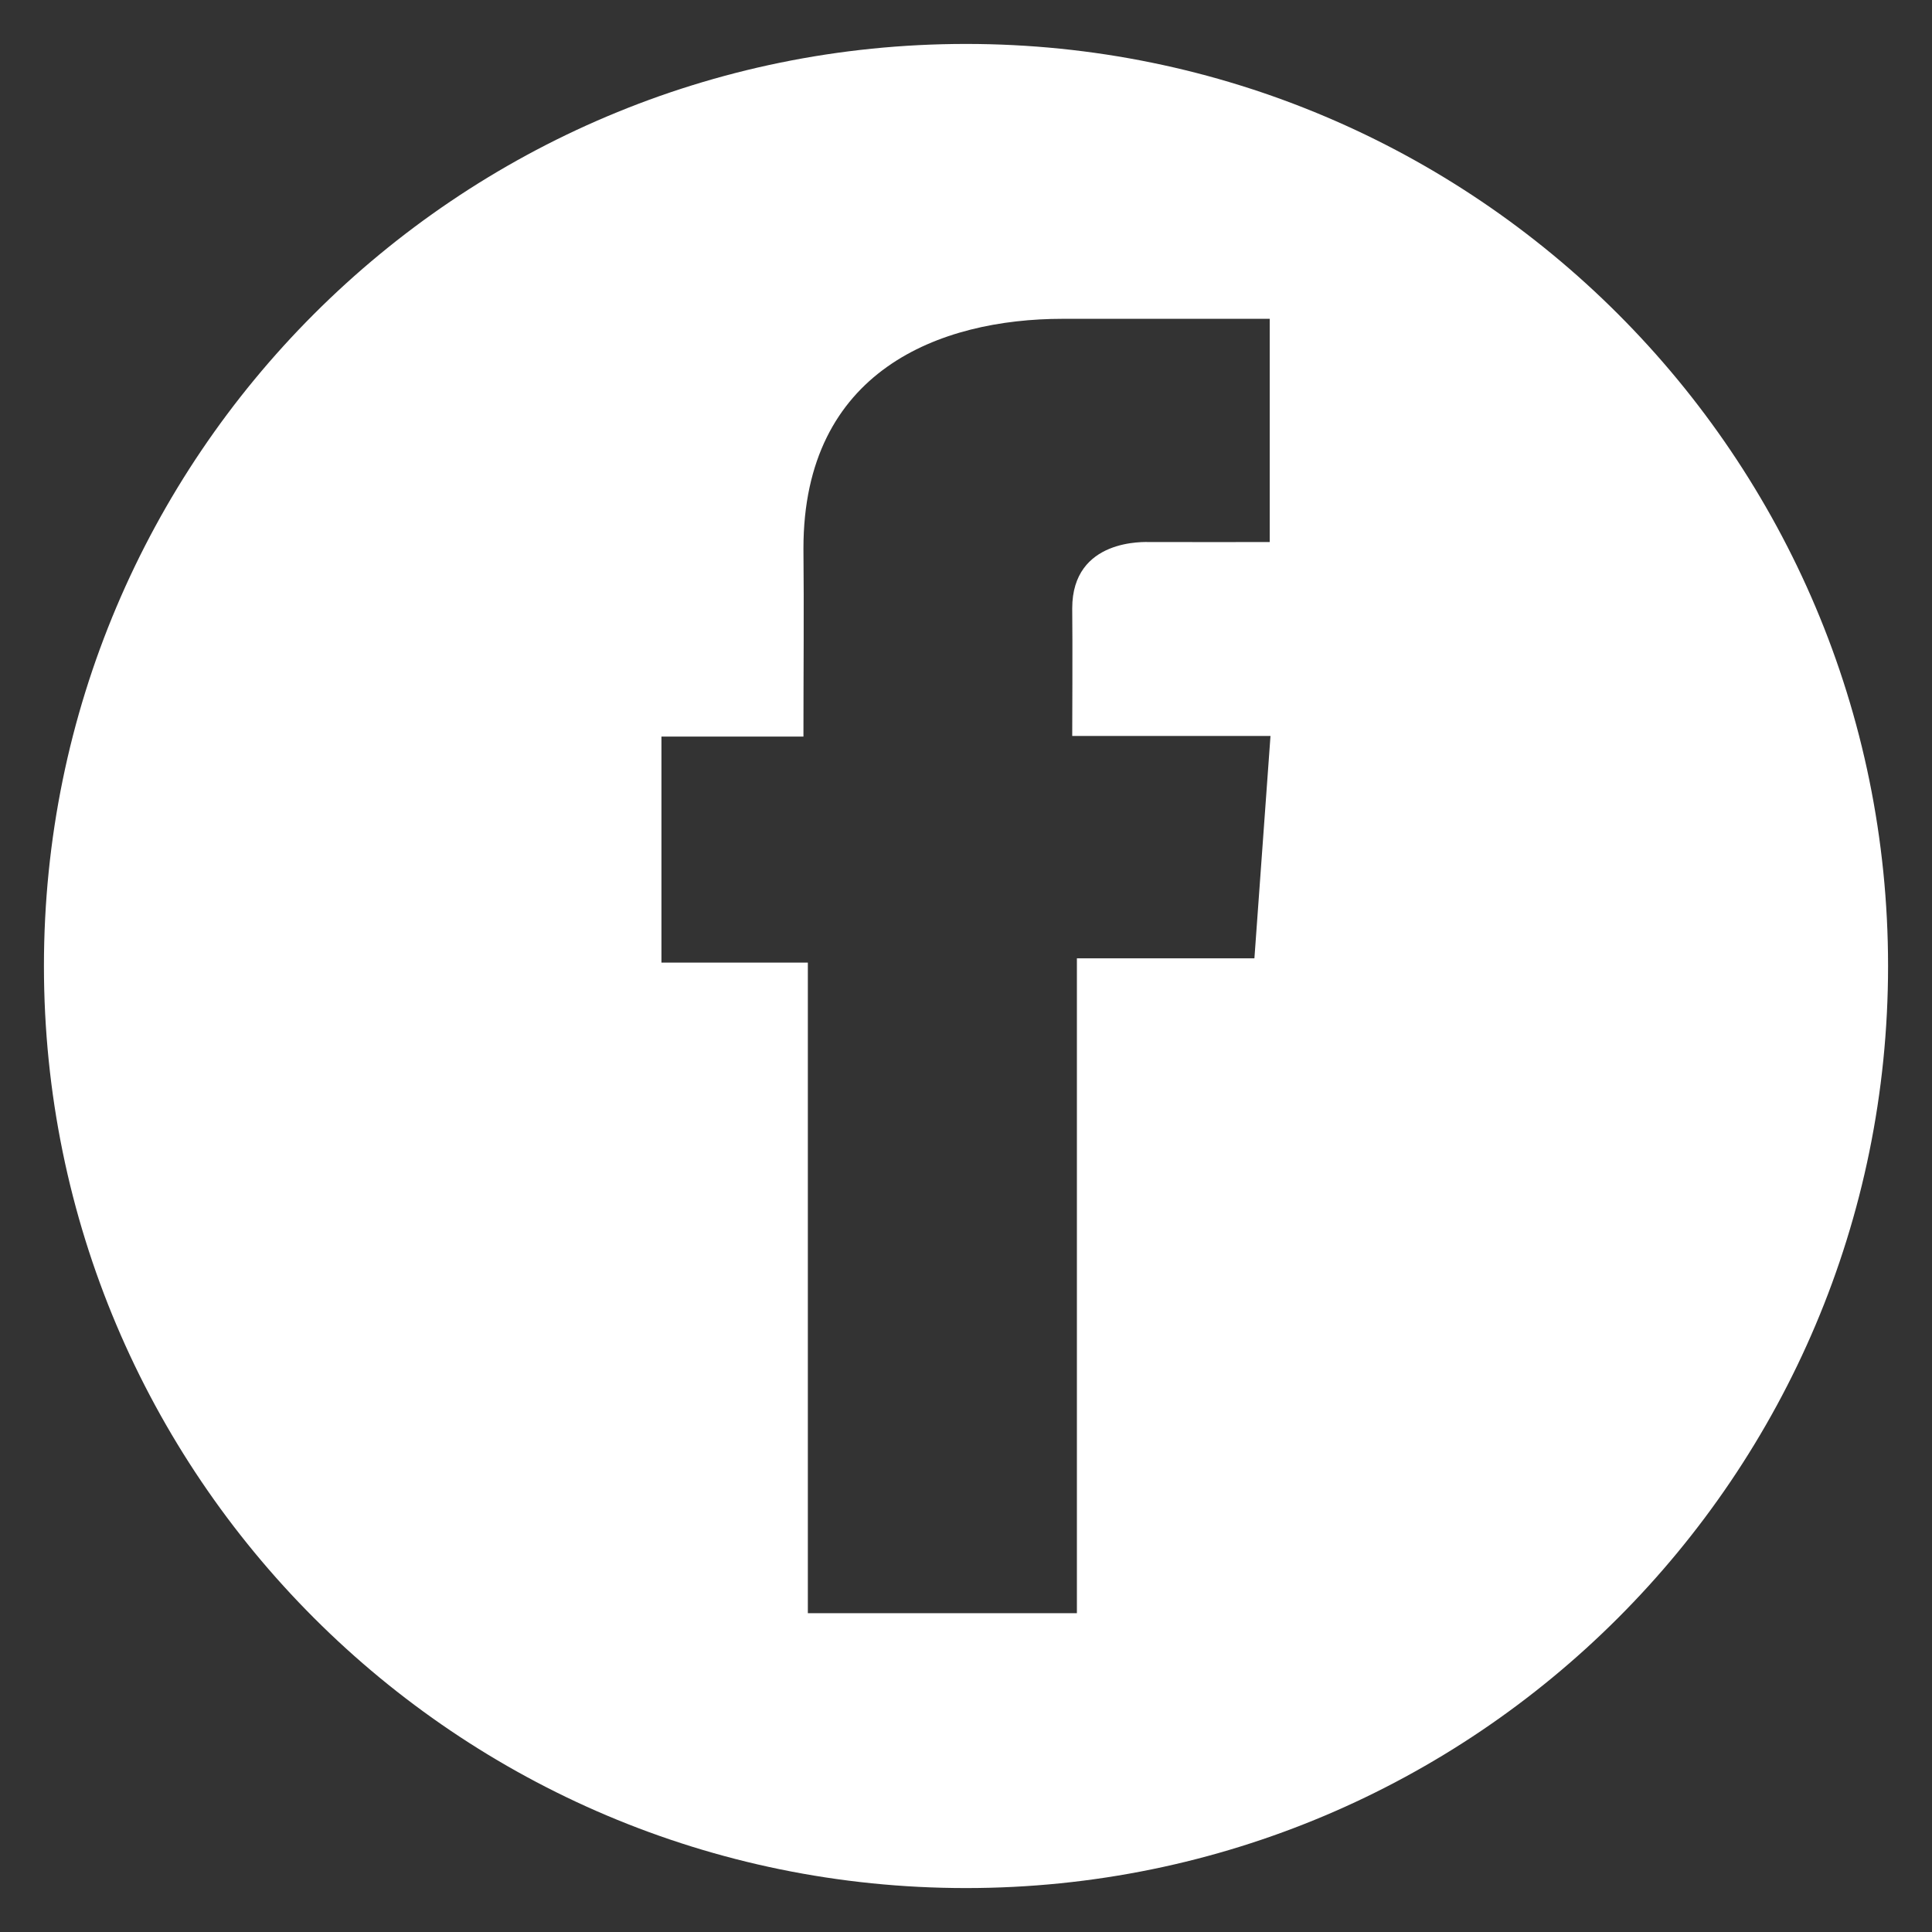
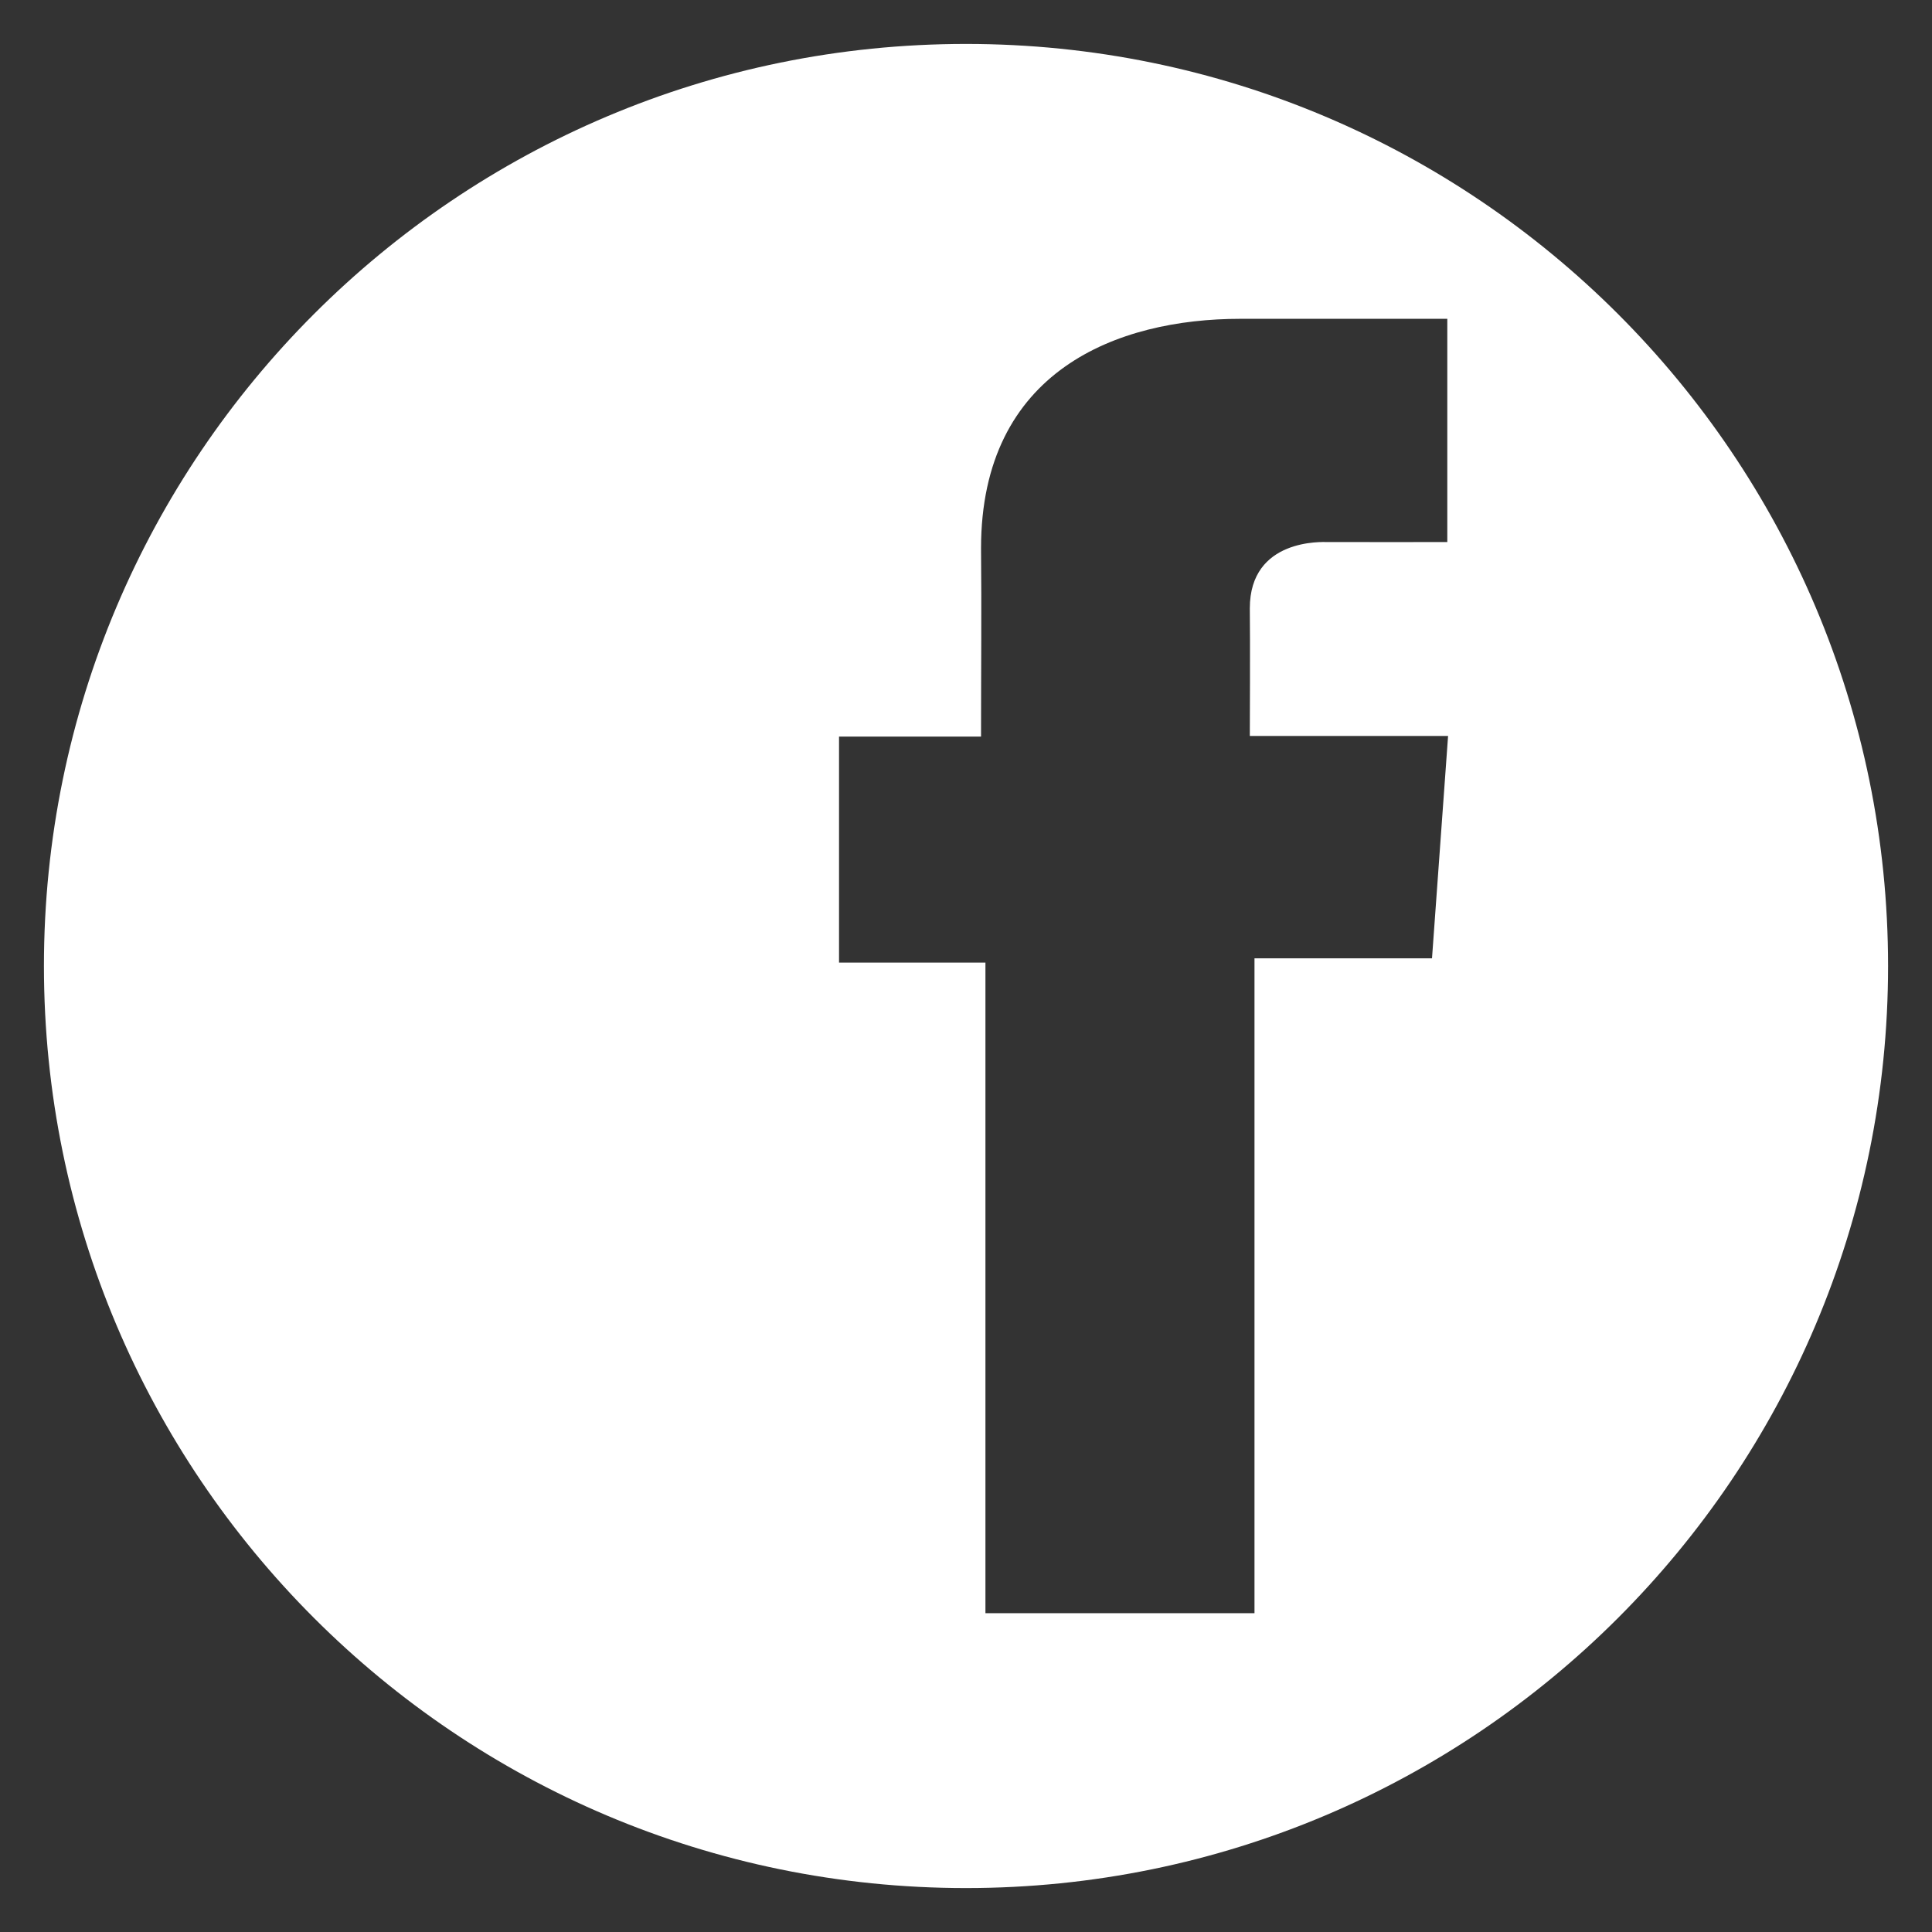
<svg xmlns="http://www.w3.org/2000/svg" id="Layer_1" data-name="Layer 1" viewBox="0 0 500 500">
  <rect x="0" y="0" width="500" height="500" fill="#333333" stroke="none" />
  <defs>
    <style>
      .cls-1 {
        fill: #fff;
      }
    </style>
  </defs>
-   <path class="cls-1" d="M250,11.37C118.21,11.37,11.37,118.21,11.37,250s106.84,238.63,238.63,238.63,238.63-106.84,238.63-238.63S381.79,11.37,250,11.37ZM324.66,248.01h-45.96v169.48h-69.63v-168.37h-37.89v-58.49h36.75c0-17.3.16-32.66,0-48.71,0-46.05,35.34-59.41,67.11-59.41h53.56v57.77c-4.5.03-22.02,0-31.03,0-1.14,0-20.08-1.04-20.08,17.16.11,7.43,0,33.03,0,33.03h51.31l-4.16,57.54Z" />
+   <path class="cls-1" d="M250,11.37C118.21,11.37,11.37,118.21,11.37,250s106.84,238.63,238.63,238.63,238.63-106.84,238.63-238.63S381.79,11.37,250,11.37ZM324.66,248.01v169.48h-69.63v-168.37h-37.89v-58.49h36.75c0-17.3.16-32.66,0-48.71,0-46.05,35.34-59.41,67.11-59.41h53.56v57.77c-4.5.03-22.02,0-31.03,0-1.14,0-20.08-1.04-20.08,17.16.11,7.43,0,33.03,0,33.03h51.31l-4.16,57.54Z" />
</svg>